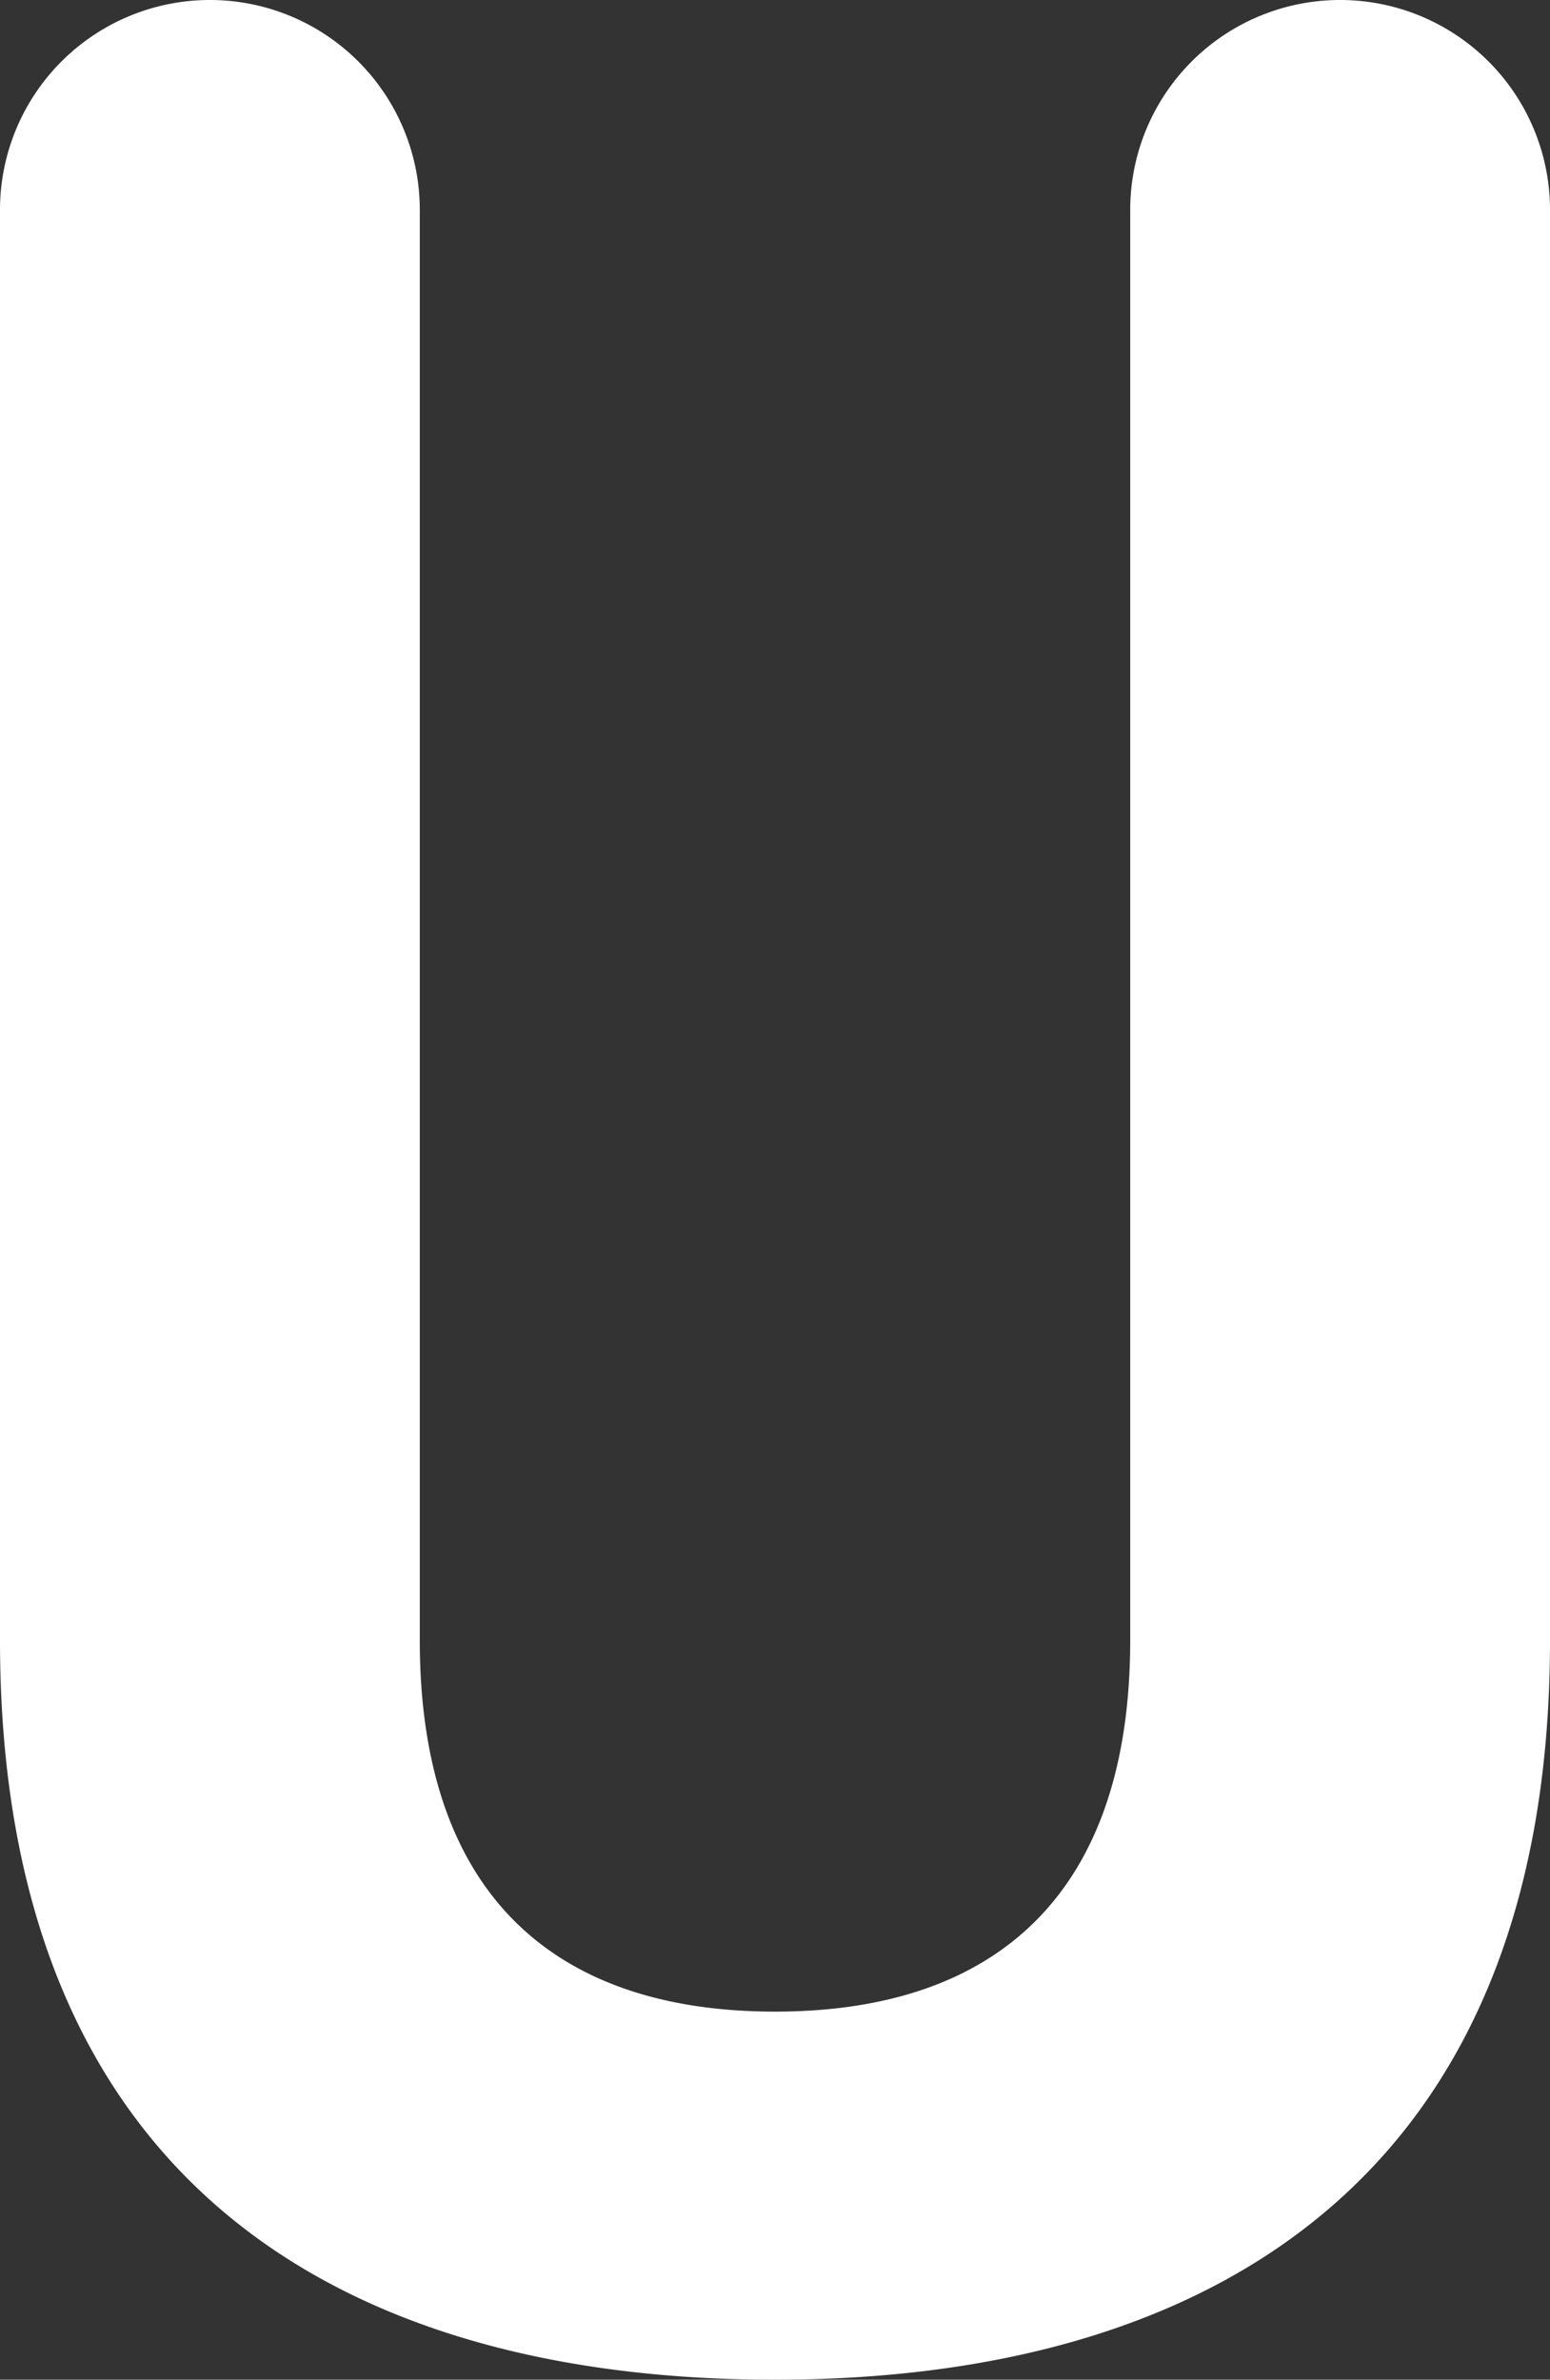
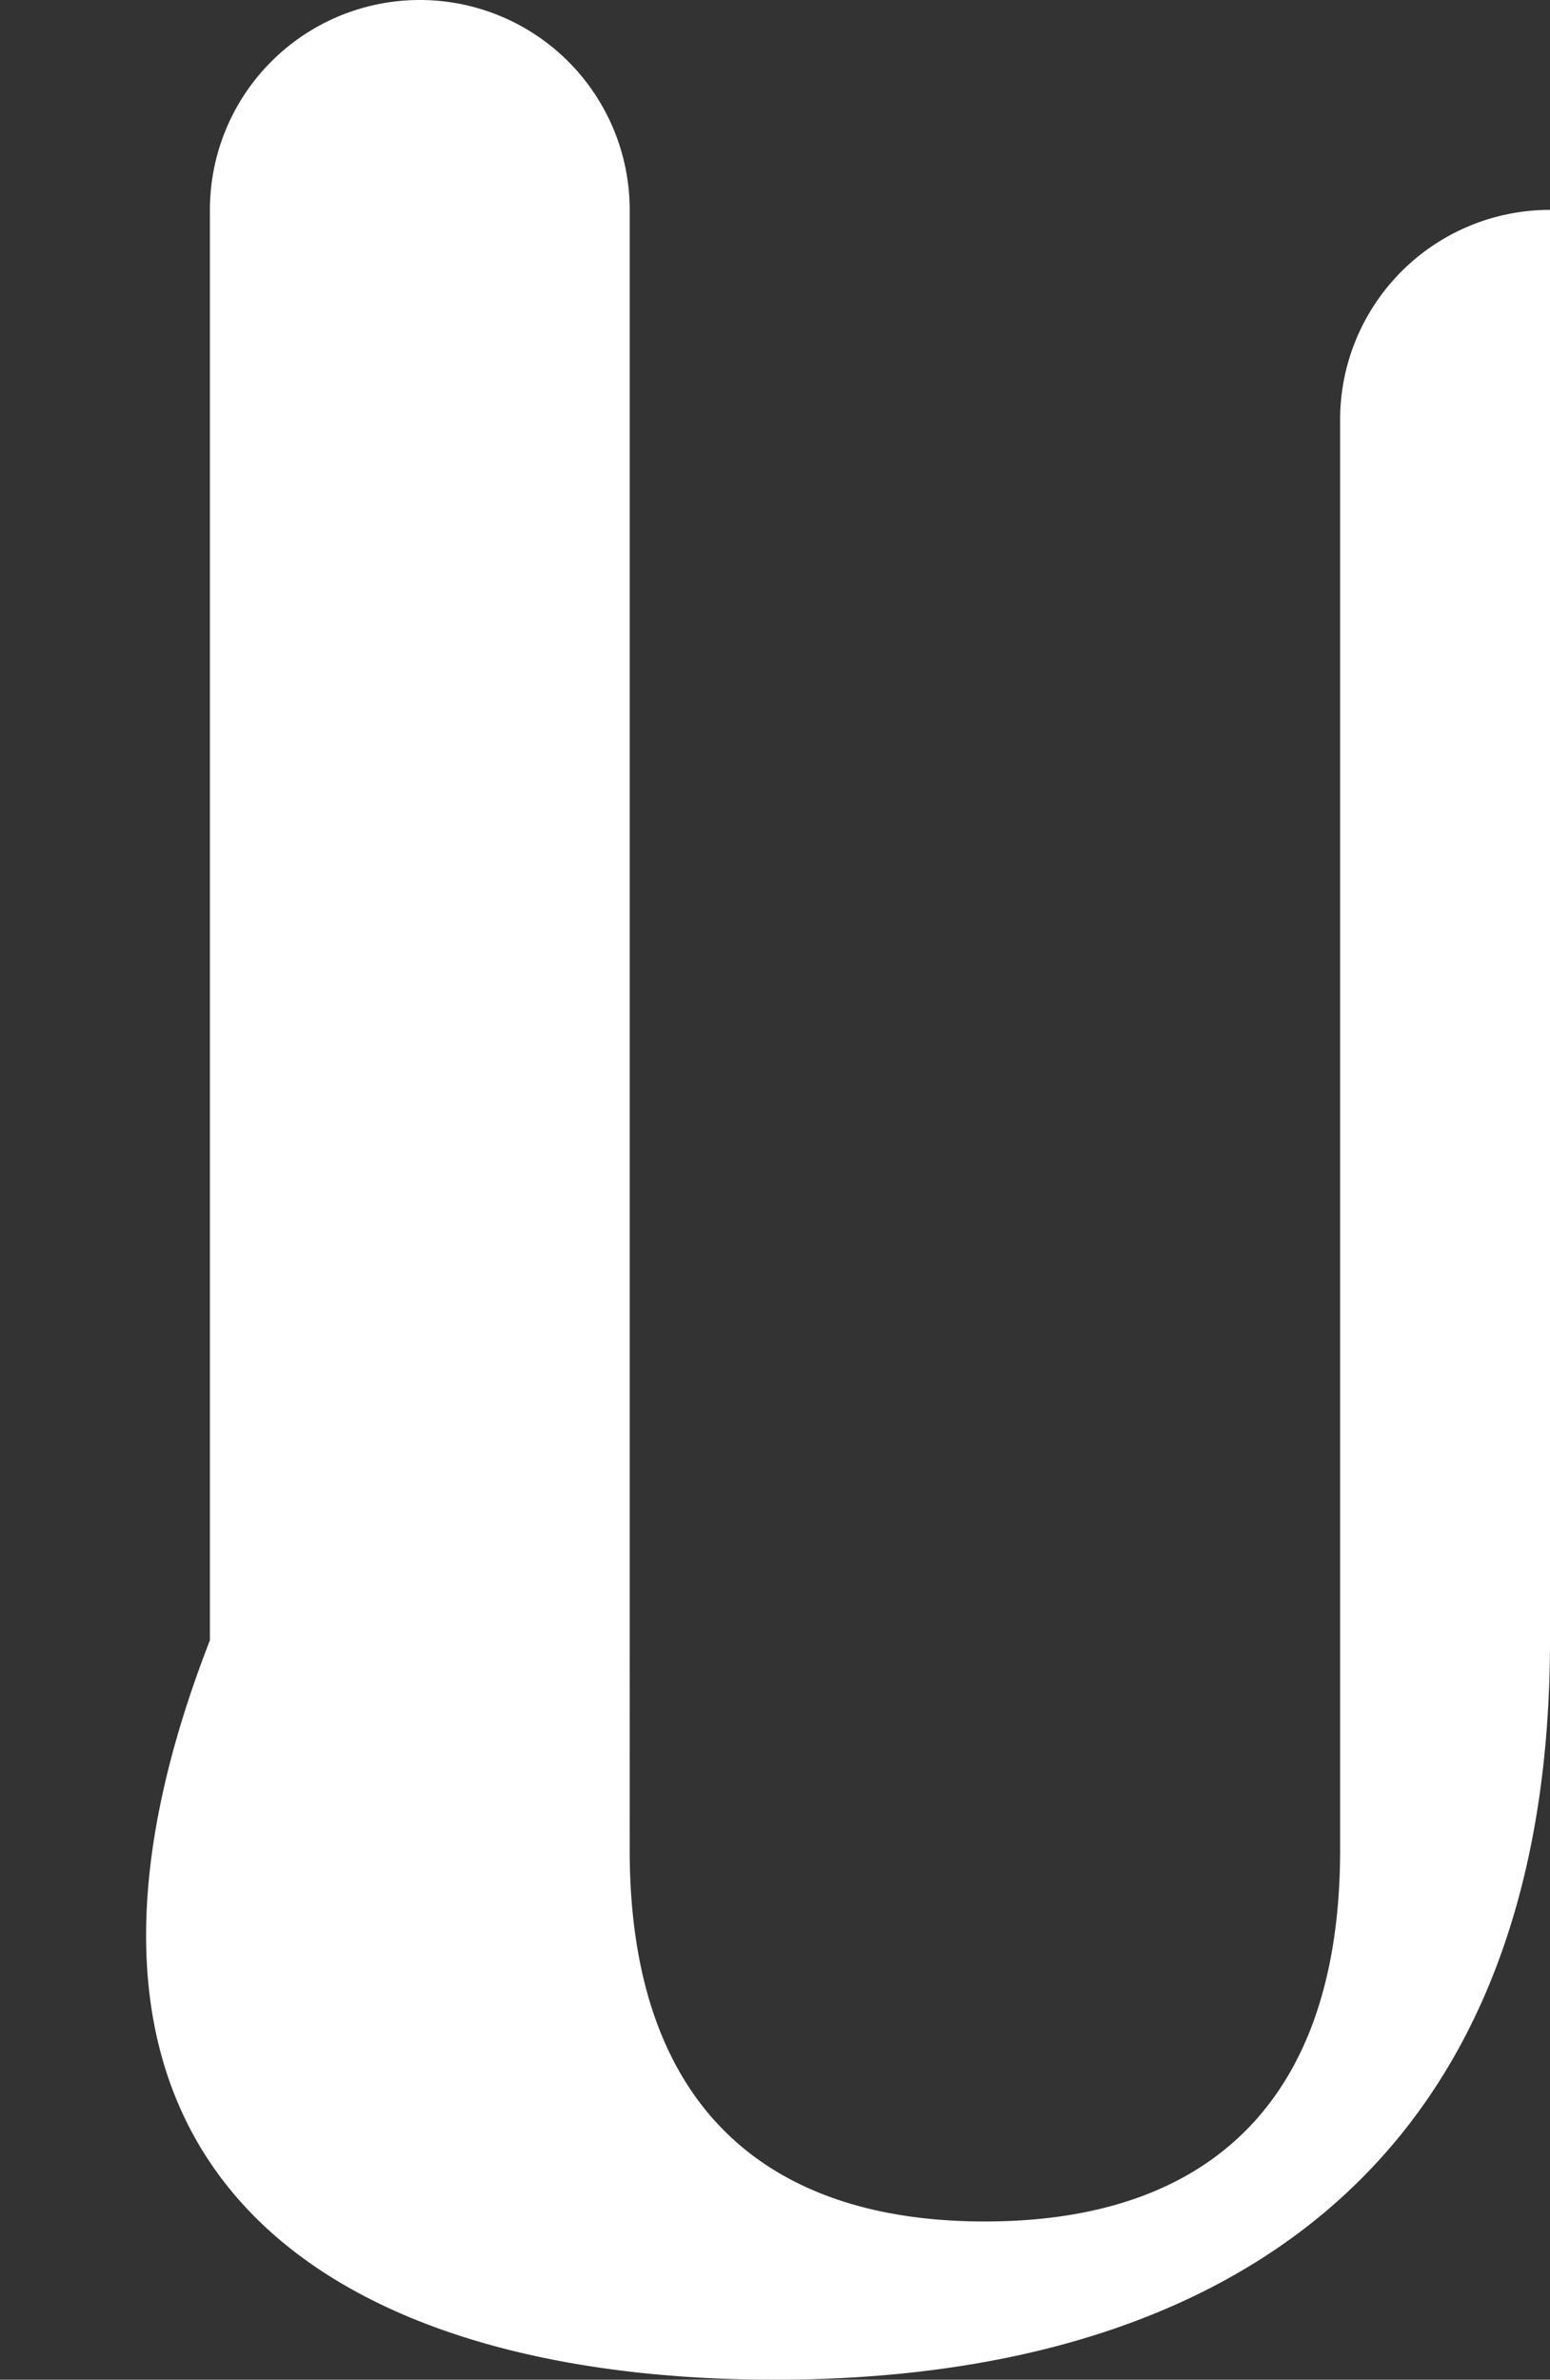
<svg xmlns="http://www.w3.org/2000/svg" width="416.106" height="638.893" viewBox="0 0 416.106 638.893">
  <rect x="0" y="0" width="416.106" height="638.893" fill="#333333" stroke="none" />
  <defs>
    <style>
      .cls-1 {
        fill: #fff;
      }
    </style>
  </defs>
-   <path id="U_big_students" class="cls-1" d="M271.87,2179.559c116.162,0,208.05-53.743,208.05-198.514V1597.01a56.346,56.346,0,0,0-56.35-56.344h0a56.341,56.341,0,0,0-56.344,56.344v384.035c0,67.613-35.544,99.69-95.356,99.69s-95.362-32.076-95.362-99.69V1597.01a56.341,56.341,0,0,0-56.344-56.344h0a56.346,56.346,0,0,0-56.35,56.344v384.035C63.814,2125.816,154.838,2179.559,271.87,2179.559Z" transform="translate(-63.814 -1540.666)" />
+   <path id="U_big_students" class="cls-1" d="M271.87,2179.559c116.162,0,208.05-53.743,208.05-198.514V1597.01h0a56.341,56.341,0,0,0-56.344,56.344v384.035c0,67.613-35.544,99.69-95.356,99.69s-95.362-32.076-95.362-99.69V1597.01a56.341,56.341,0,0,0-56.344-56.344h0a56.346,56.346,0,0,0-56.35,56.344v384.035C63.814,2125.816,154.838,2179.559,271.87,2179.559Z" transform="translate(-63.814 -1540.666)" />
</svg>